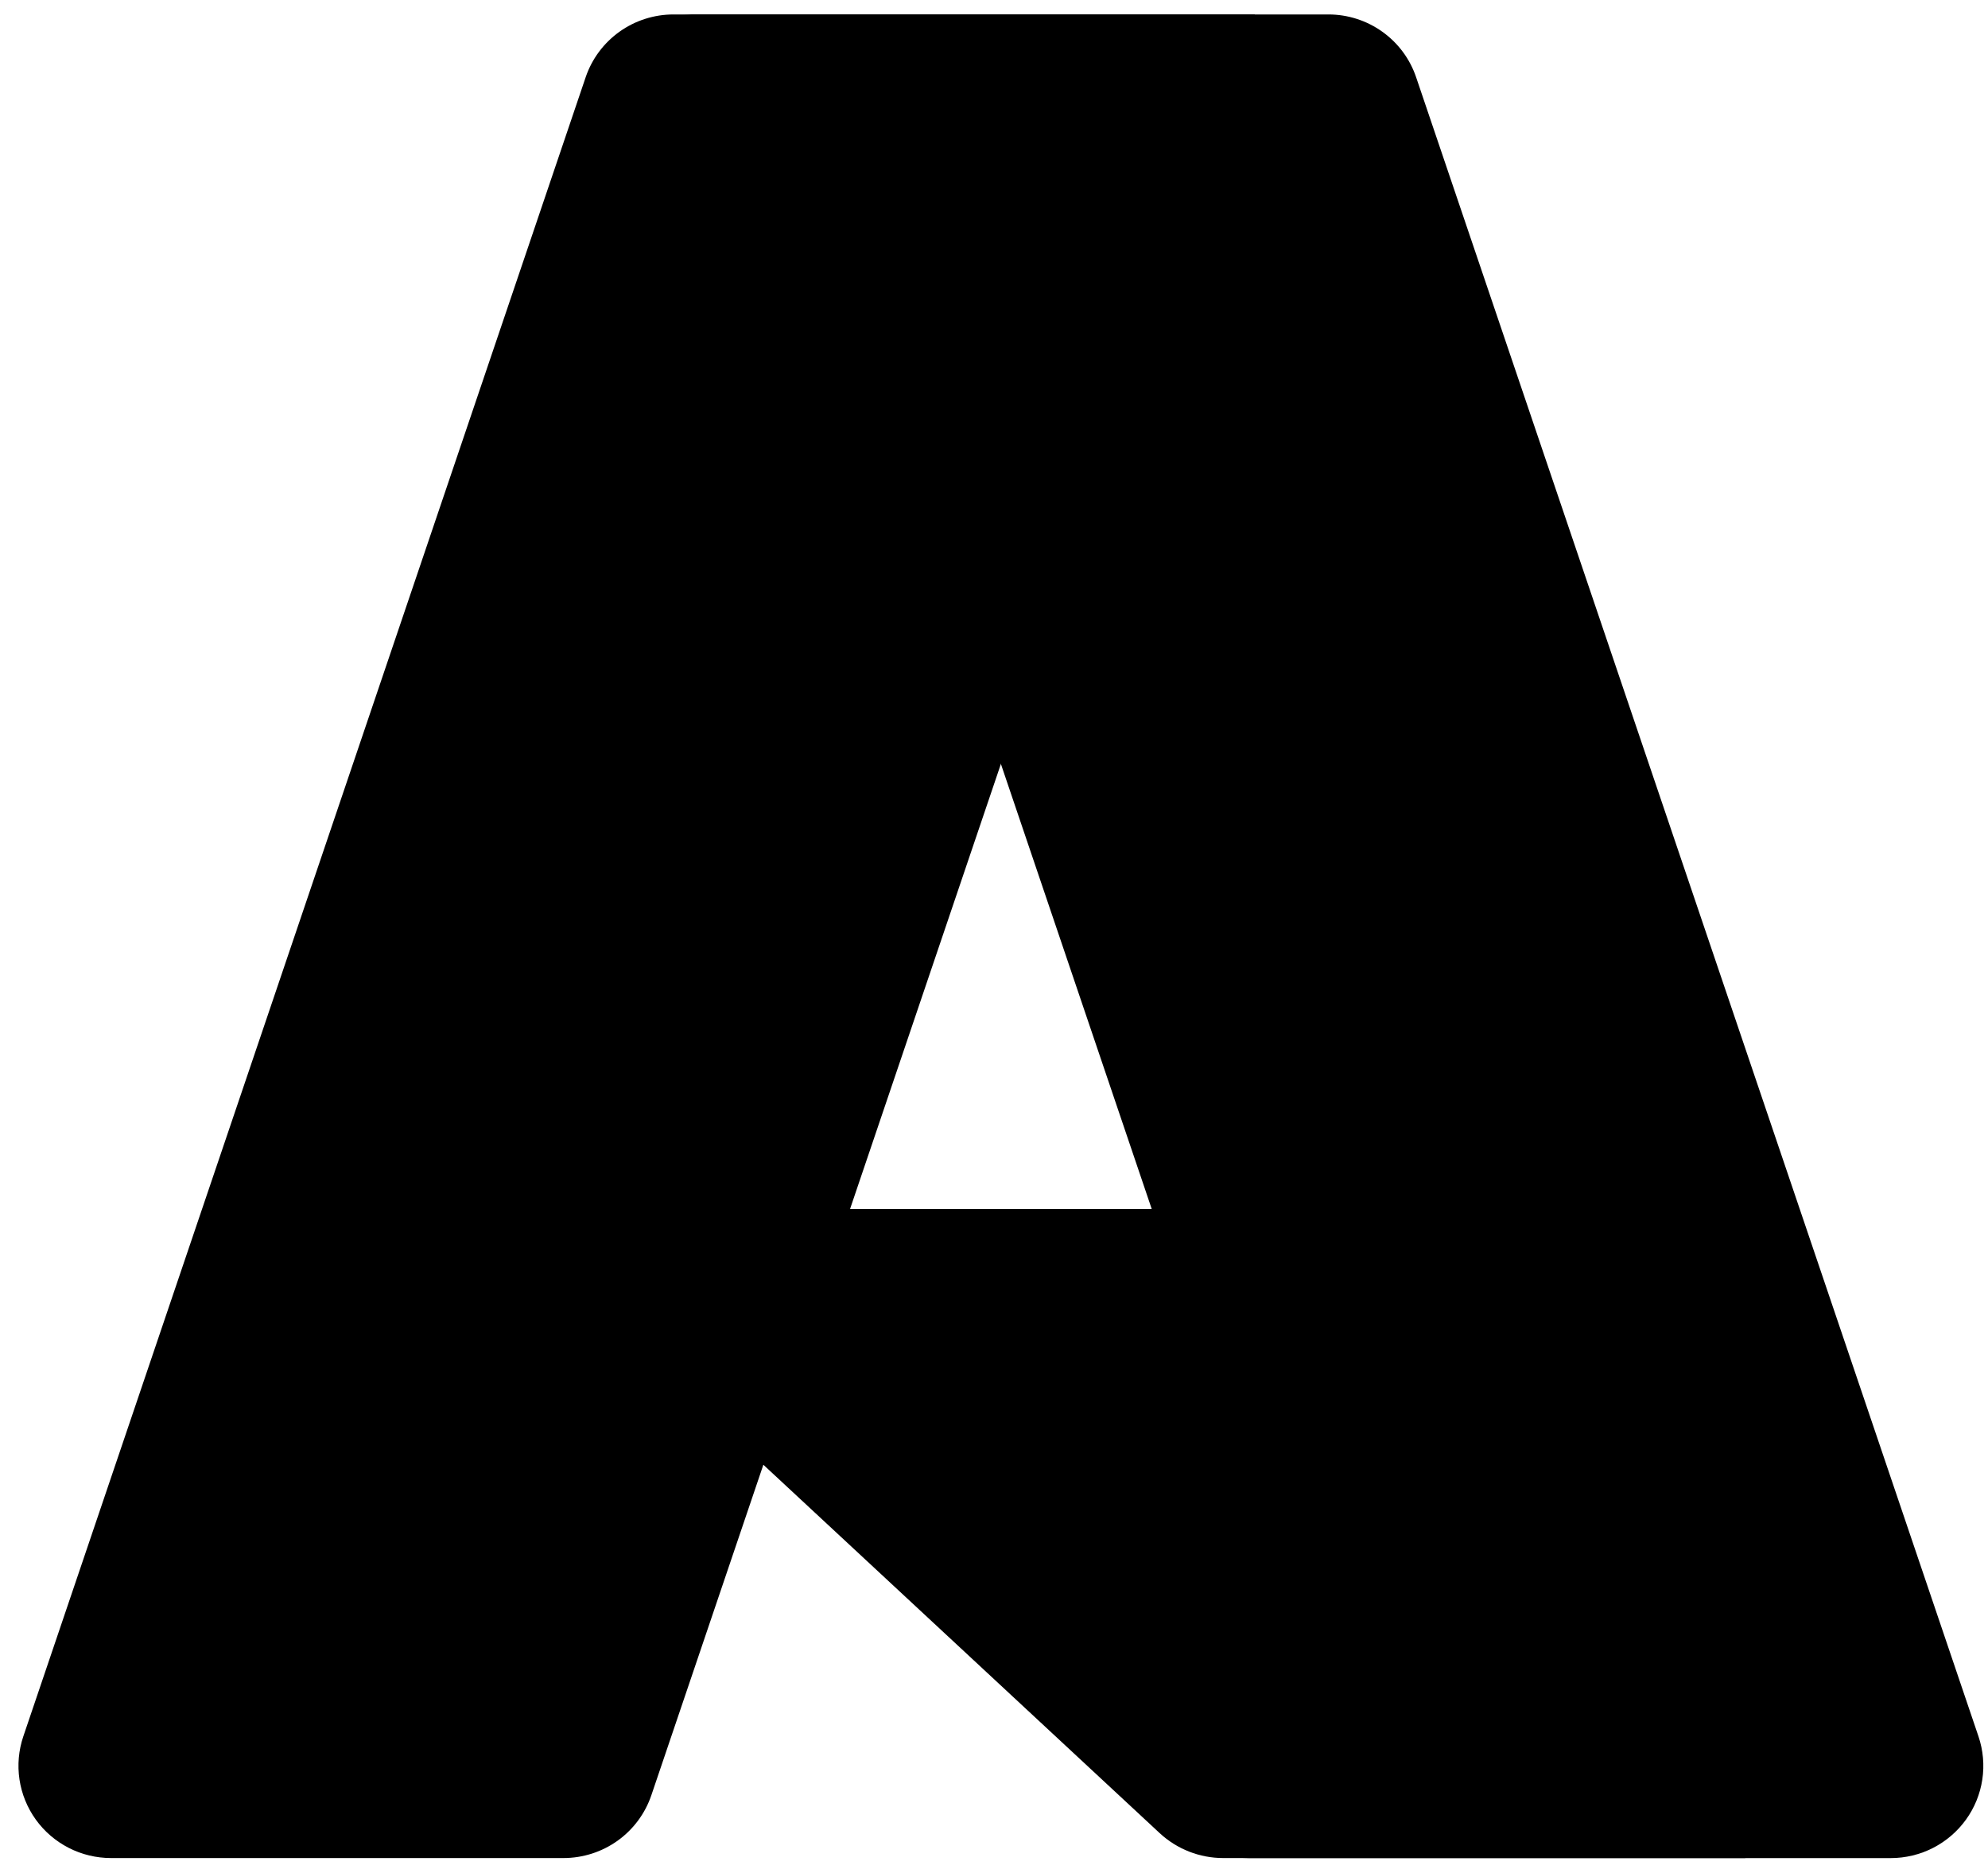
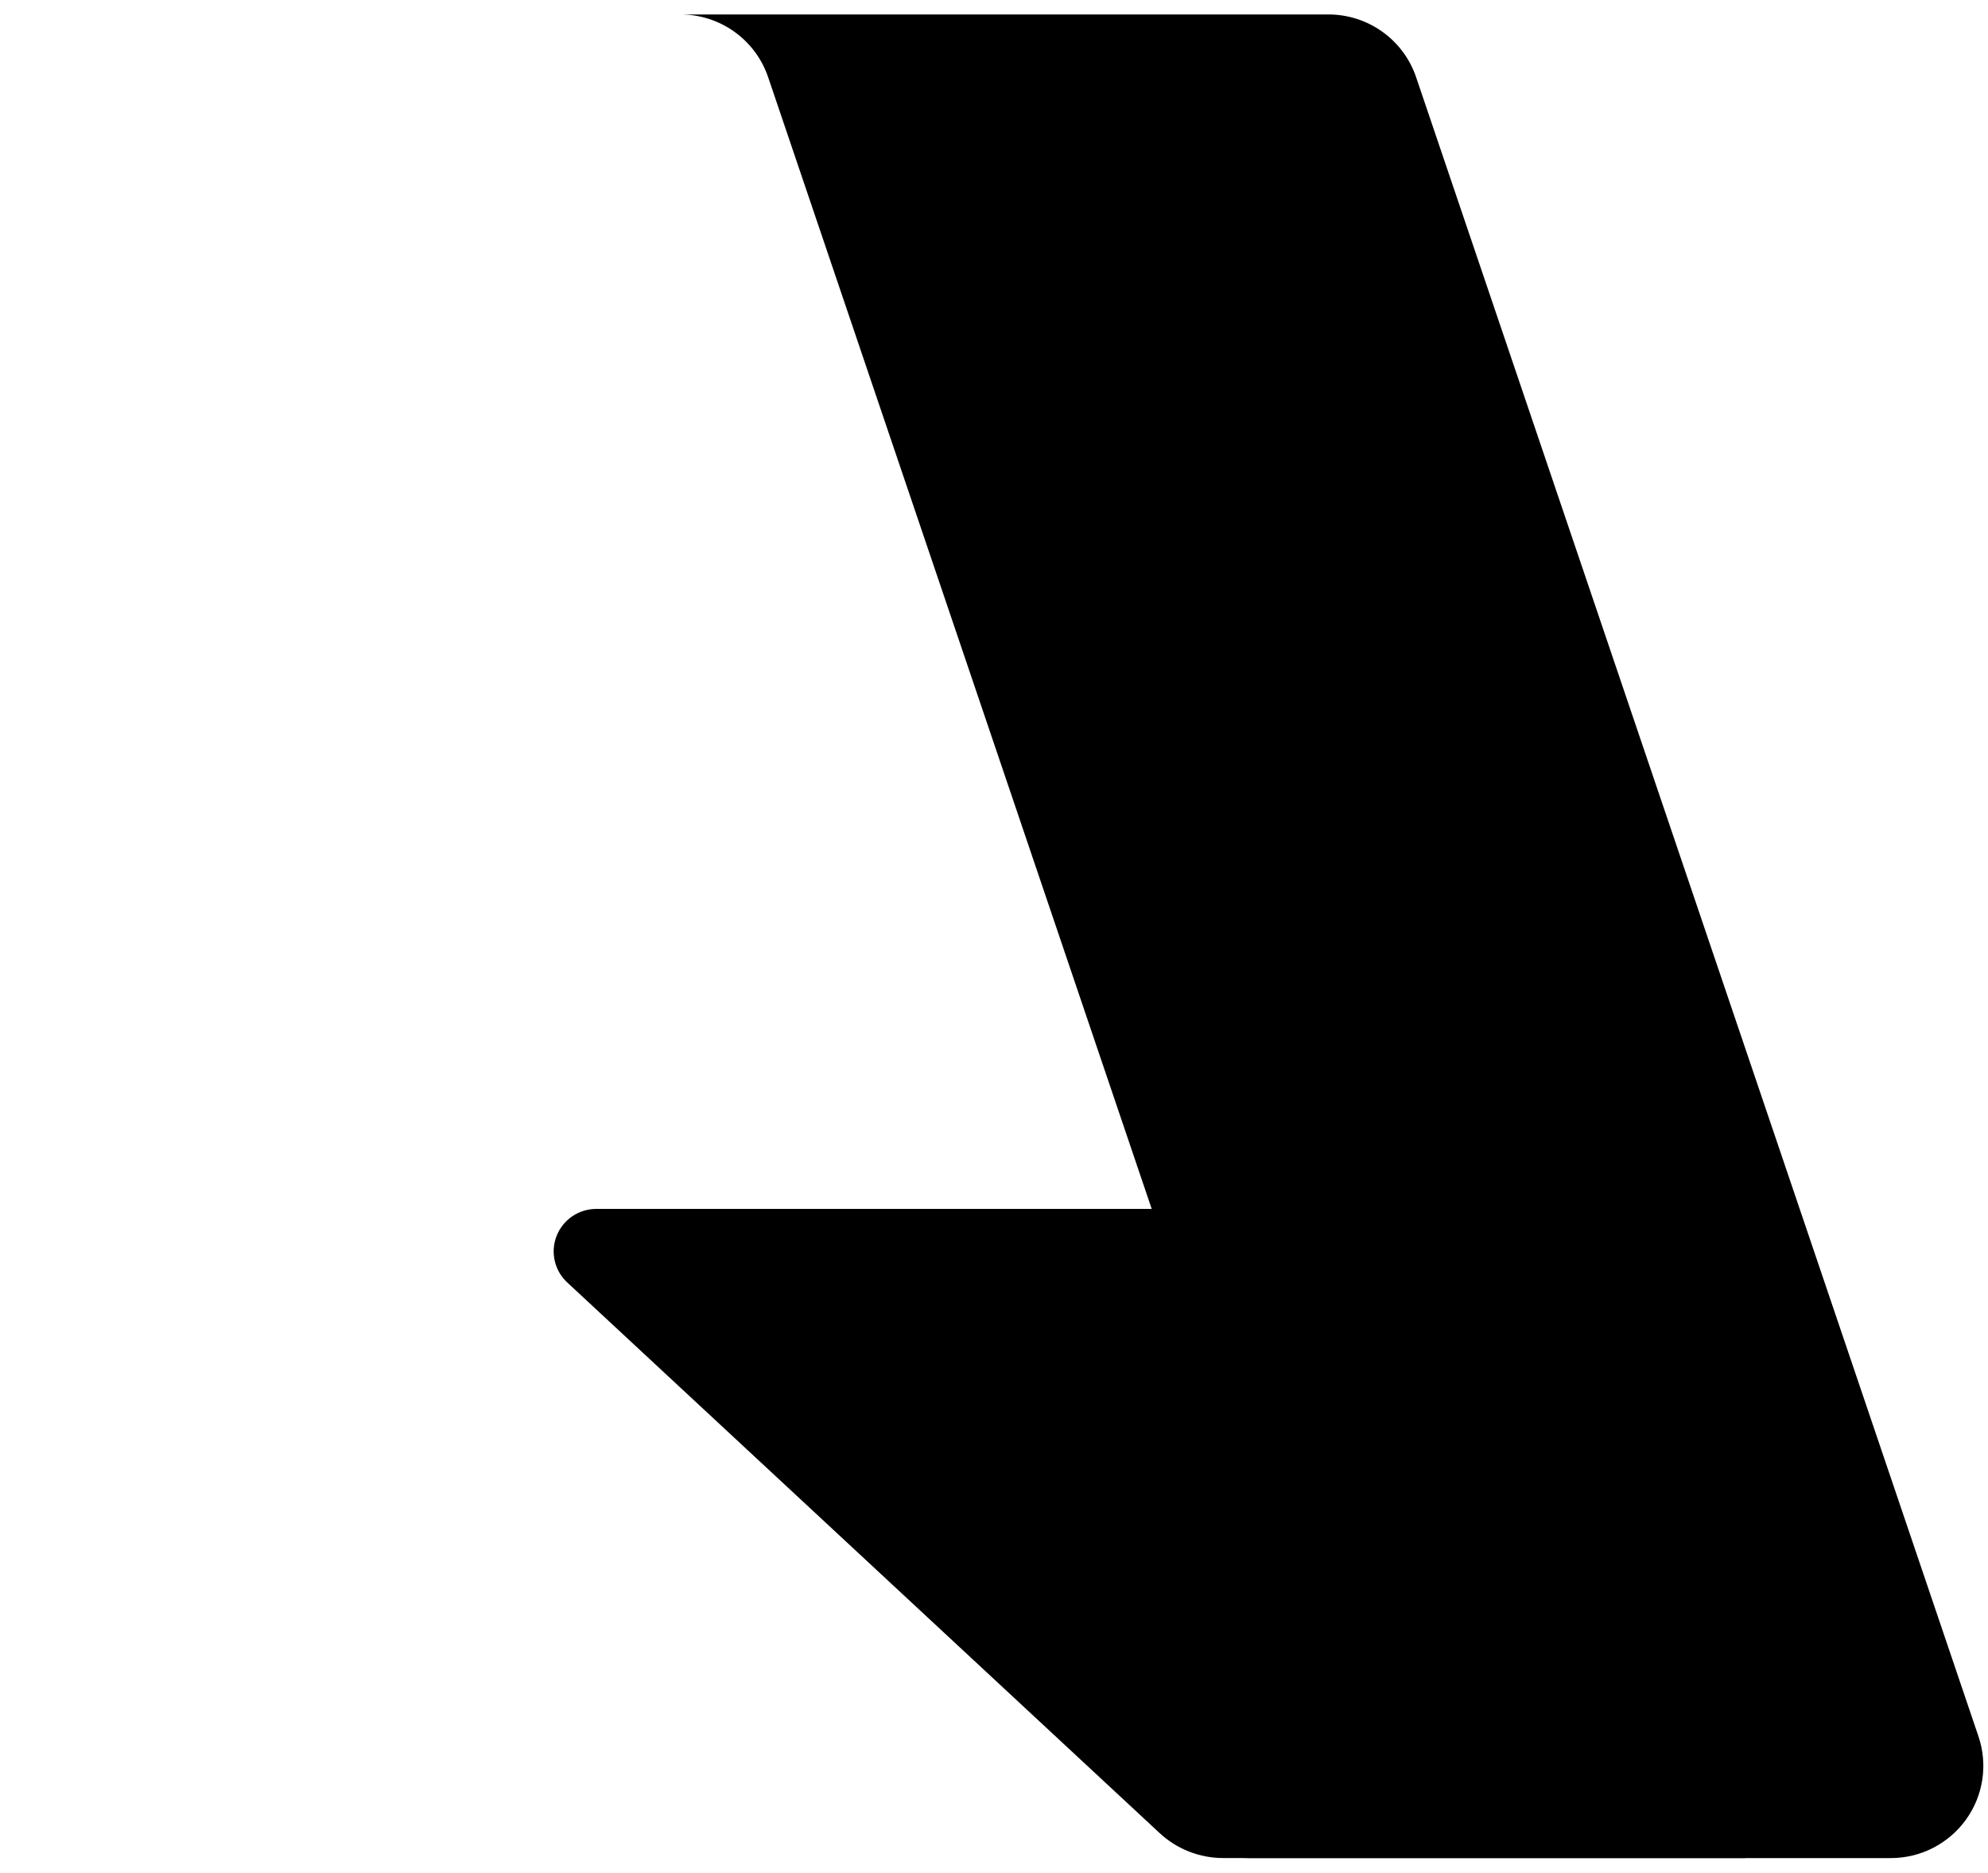
<svg xmlns="http://www.w3.org/2000/svg" width="86" height="81" viewBox="0 0 86 81" fill="none">
  <g clip-path="url(#clip0_1530_1298)">
-     <path d="M29.135 0.626H54.287L28.177 77.649C27.908 78.441 27.397 79.129 26.716 79.616C26.034 80.103 25.216 80.365 24.378 80.365H4.803C4.167 80.365 3.54 80.215 2.975 79.926C2.409 79.637 1.921 79.218 1.55 78.704C1.18 78.19 0.937 77.595 0.843 76.97C0.749 76.344 0.805 75.704 1.008 75.105L25.335 3.342C25.603 2.55 26.114 1.862 26.796 1.374C27.477 0.887 28.296 0.625 29.135 0.625V0.626Z" fill="url(#paint0_linear_1530_1298)" style="" />
    <path d="M65.685 52.288H25.799C25.428 52.288 25.066 52.398 24.759 52.606C24.453 52.814 24.216 53.108 24.08 53.452C23.944 53.795 23.915 54.171 23.997 54.532C24.079 54.892 24.267 55.219 24.539 55.47L50.168 79.288C50.914 79.98 51.897 80.366 52.917 80.365H75.502L65.685 52.288Z" fill="#0078D4" style="fill:#0078D4;fill:color(display-p3 0 0.471 0.831);fill-opacity:1;" />
-     <path d="M29.135 0.626C28.286 0.622 27.459 0.889 26.774 1.387C26.088 1.886 25.581 2.589 25.326 3.394L1.038 75.039C0.821 75.641 0.753 76.286 0.84 76.92C0.926 77.554 1.165 78.157 1.535 78.68C1.905 79.202 2.397 79.628 2.967 79.922C3.538 80.215 4.171 80.367 4.813 80.366H24.893C25.641 80.233 26.34 79.904 26.919 79.414C27.497 78.924 27.935 78.29 28.187 77.577L33.031 63.365L50.331 79.431C51.056 80.028 51.966 80.358 52.907 80.366H75.407L65.539 52.288L36.771 52.295L54.378 0.626H29.135Z" fill="url(#paint1_linear_1530_1298)" style="" />
+     <path d="M29.135 0.626C28.286 0.622 27.459 0.889 26.774 1.387C26.088 1.886 25.581 2.589 25.326 3.394C0.821 75.641 0.753 76.286 0.84 76.92C0.926 77.554 1.165 78.157 1.535 78.68C1.905 79.202 2.397 79.628 2.967 79.922C3.538 80.215 4.171 80.367 4.813 80.366H24.893C25.641 80.233 26.34 79.904 26.919 79.414C27.497 78.924 27.935 78.29 28.187 77.577L33.031 63.365L50.331 79.431C51.056 80.028 51.966 80.358 52.907 80.366H75.407L65.539 52.288L36.771 52.295L54.378 0.626H29.135Z" fill="url(#paint1_linear_1530_1298)" style="" />
    <path d="M61.26 3.338C60.992 2.547 60.482 1.86 59.801 1.374C59.121 0.887 58.304 0.625 57.466 0.625H29.434C31.152 0.625 32.679 1.717 33.229 3.338L57.556 75.104C57.759 75.704 57.816 76.343 57.722 76.969C57.628 77.595 57.385 78.19 57.014 78.704C56.644 79.219 56.155 79.638 55.59 79.927C55.024 80.216 54.397 80.367 53.761 80.367H81.794C82.43 80.367 83.057 80.216 83.622 79.927C84.188 79.637 84.676 79.218 85.047 78.704C85.418 78.19 85.66 77.595 85.754 76.969C85.848 76.343 85.791 75.704 85.588 75.104L61.26 3.338H61.26Z" fill="url(#paint2_linear_1530_1298)" style="" />
  </g>
  <defs>
    <linearGradient id="paint0_linear_1530_1298" x1="3155.13" y1="591.584" x2="711.113" y2="7843.66" gradientUnits="userSpaceOnUse">
      <stop stop-color="#114A8B" style="stop-color:#114A8B;stop-color:color(display-p3 0.067 0.29 0.545);stop-opacity:1;" />
      <stop offset="1" stop-color="#0669BC" style="stop-color:#0669BC;stop-color:color(display-p3 0.024 0.412 0.737);stop-opacity:1;" />
    </linearGradient>
    <linearGradient id="paint1_linear_1530_1298" x1="4456.07" y1="4172.07" x2="3924.04" y2="4352.75" gradientUnits="userSpaceOnUse">
      <stop stop-opacity="0.3" style="stop-color:black;stop-color:black;stop-opacity:0.3;" />
      <stop offset="0.071" stop-opacity="0.2" style="stop-color:black;stop-color:black;stop-opacity:0.2;" />
      <stop offset="0.321" stop-opacity="0.1" style="stop-color:black;stop-color:black;stop-opacity:0.1;" />
      <stop offset="0.623" stop-opacity="0.05" style="stop-color:black;stop-color:black;stop-opacity:0.05;" />
      <stop offset="1" stop-opacity="0" style="stop-color:none;stop-color:none;stop-opacity:0;" />
    </linearGradient>
    <linearGradient id="paint2_linear_1530_1298" x1="2130.62" y1="367.435" x2="4798.59" y2="7506.71" gradientUnits="userSpaceOnUse">
      <stop stop-color="#3CCBF4" style="stop-color:#3CCBF4;stop-color:color(display-p3 0.235 0.796 0.957);stop-opacity:1;" />
      <stop offset="1" stop-color="#2892DF" style="stop-color:#2892DF;stop-color:color(display-p3 0.157 0.573 0.875);stop-opacity:1;" />
    </linearGradient>
    <clipPath id="clip0_1530_1298">
      <rect width="85" height="80" fill="white" style="fill:white;fill:white;fill-opacity:1;" transform="translate(0.798 0.625)" />
    </clipPath>
  </defs>
</svg>